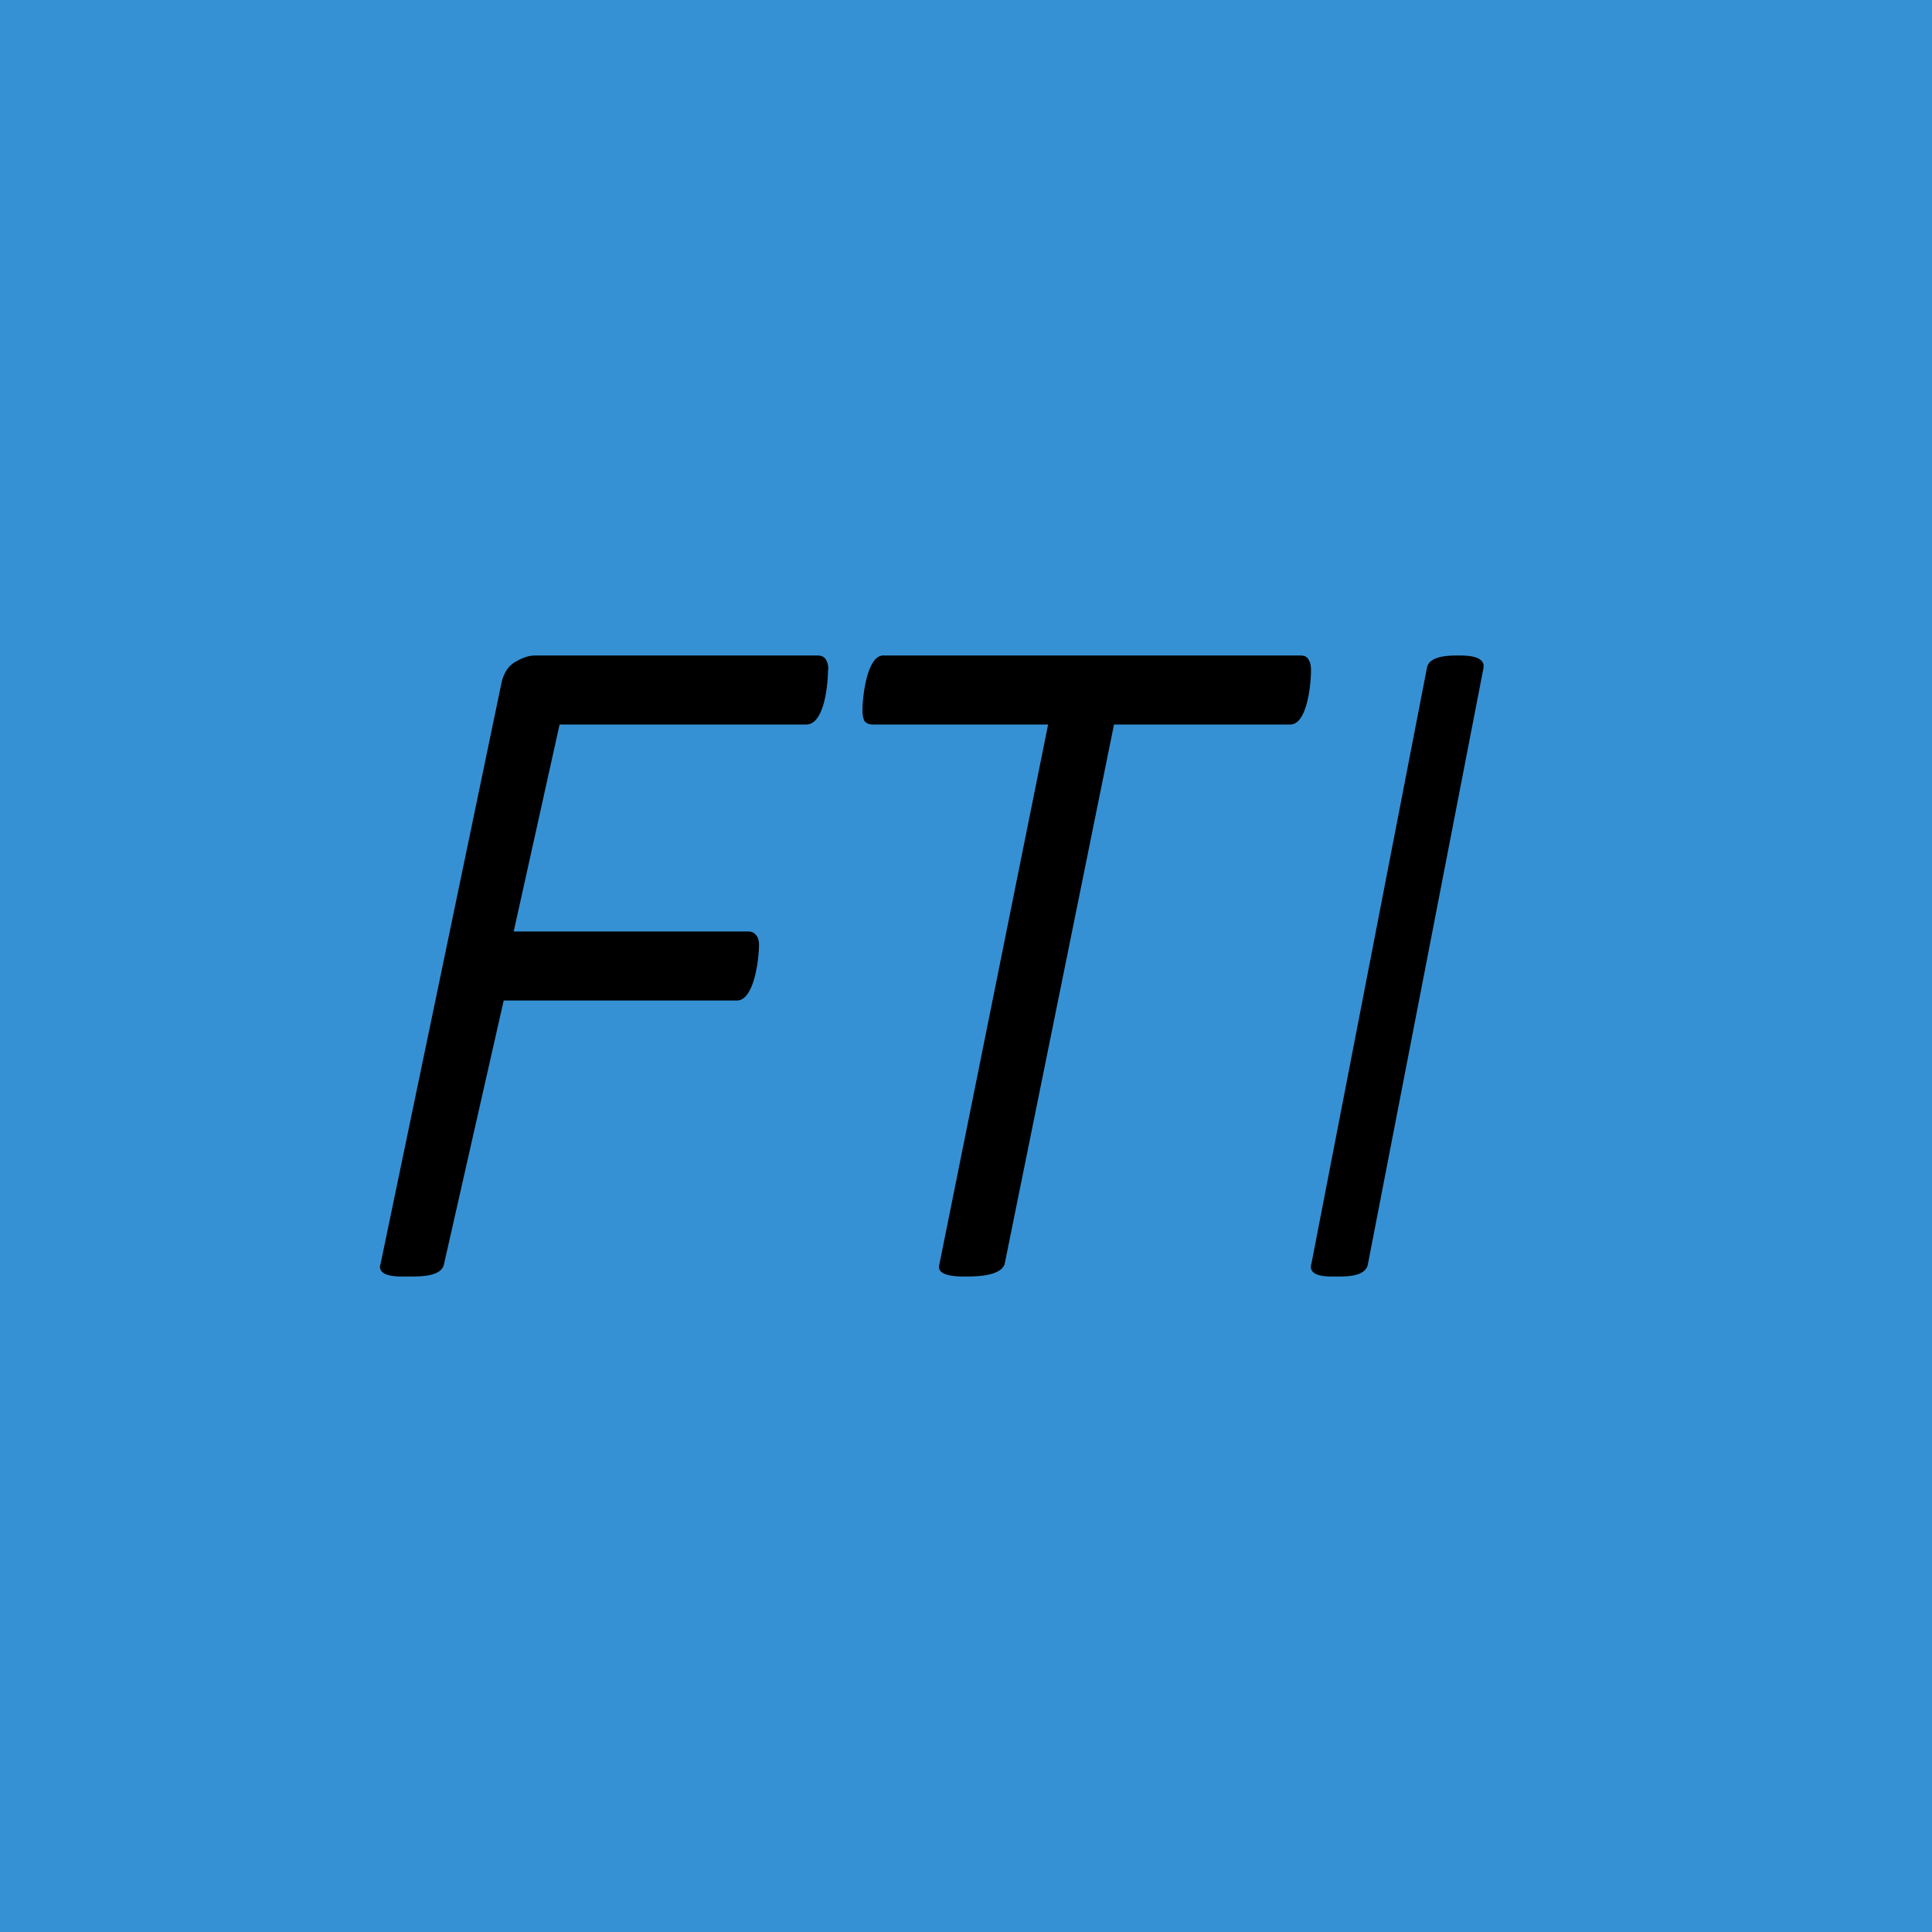
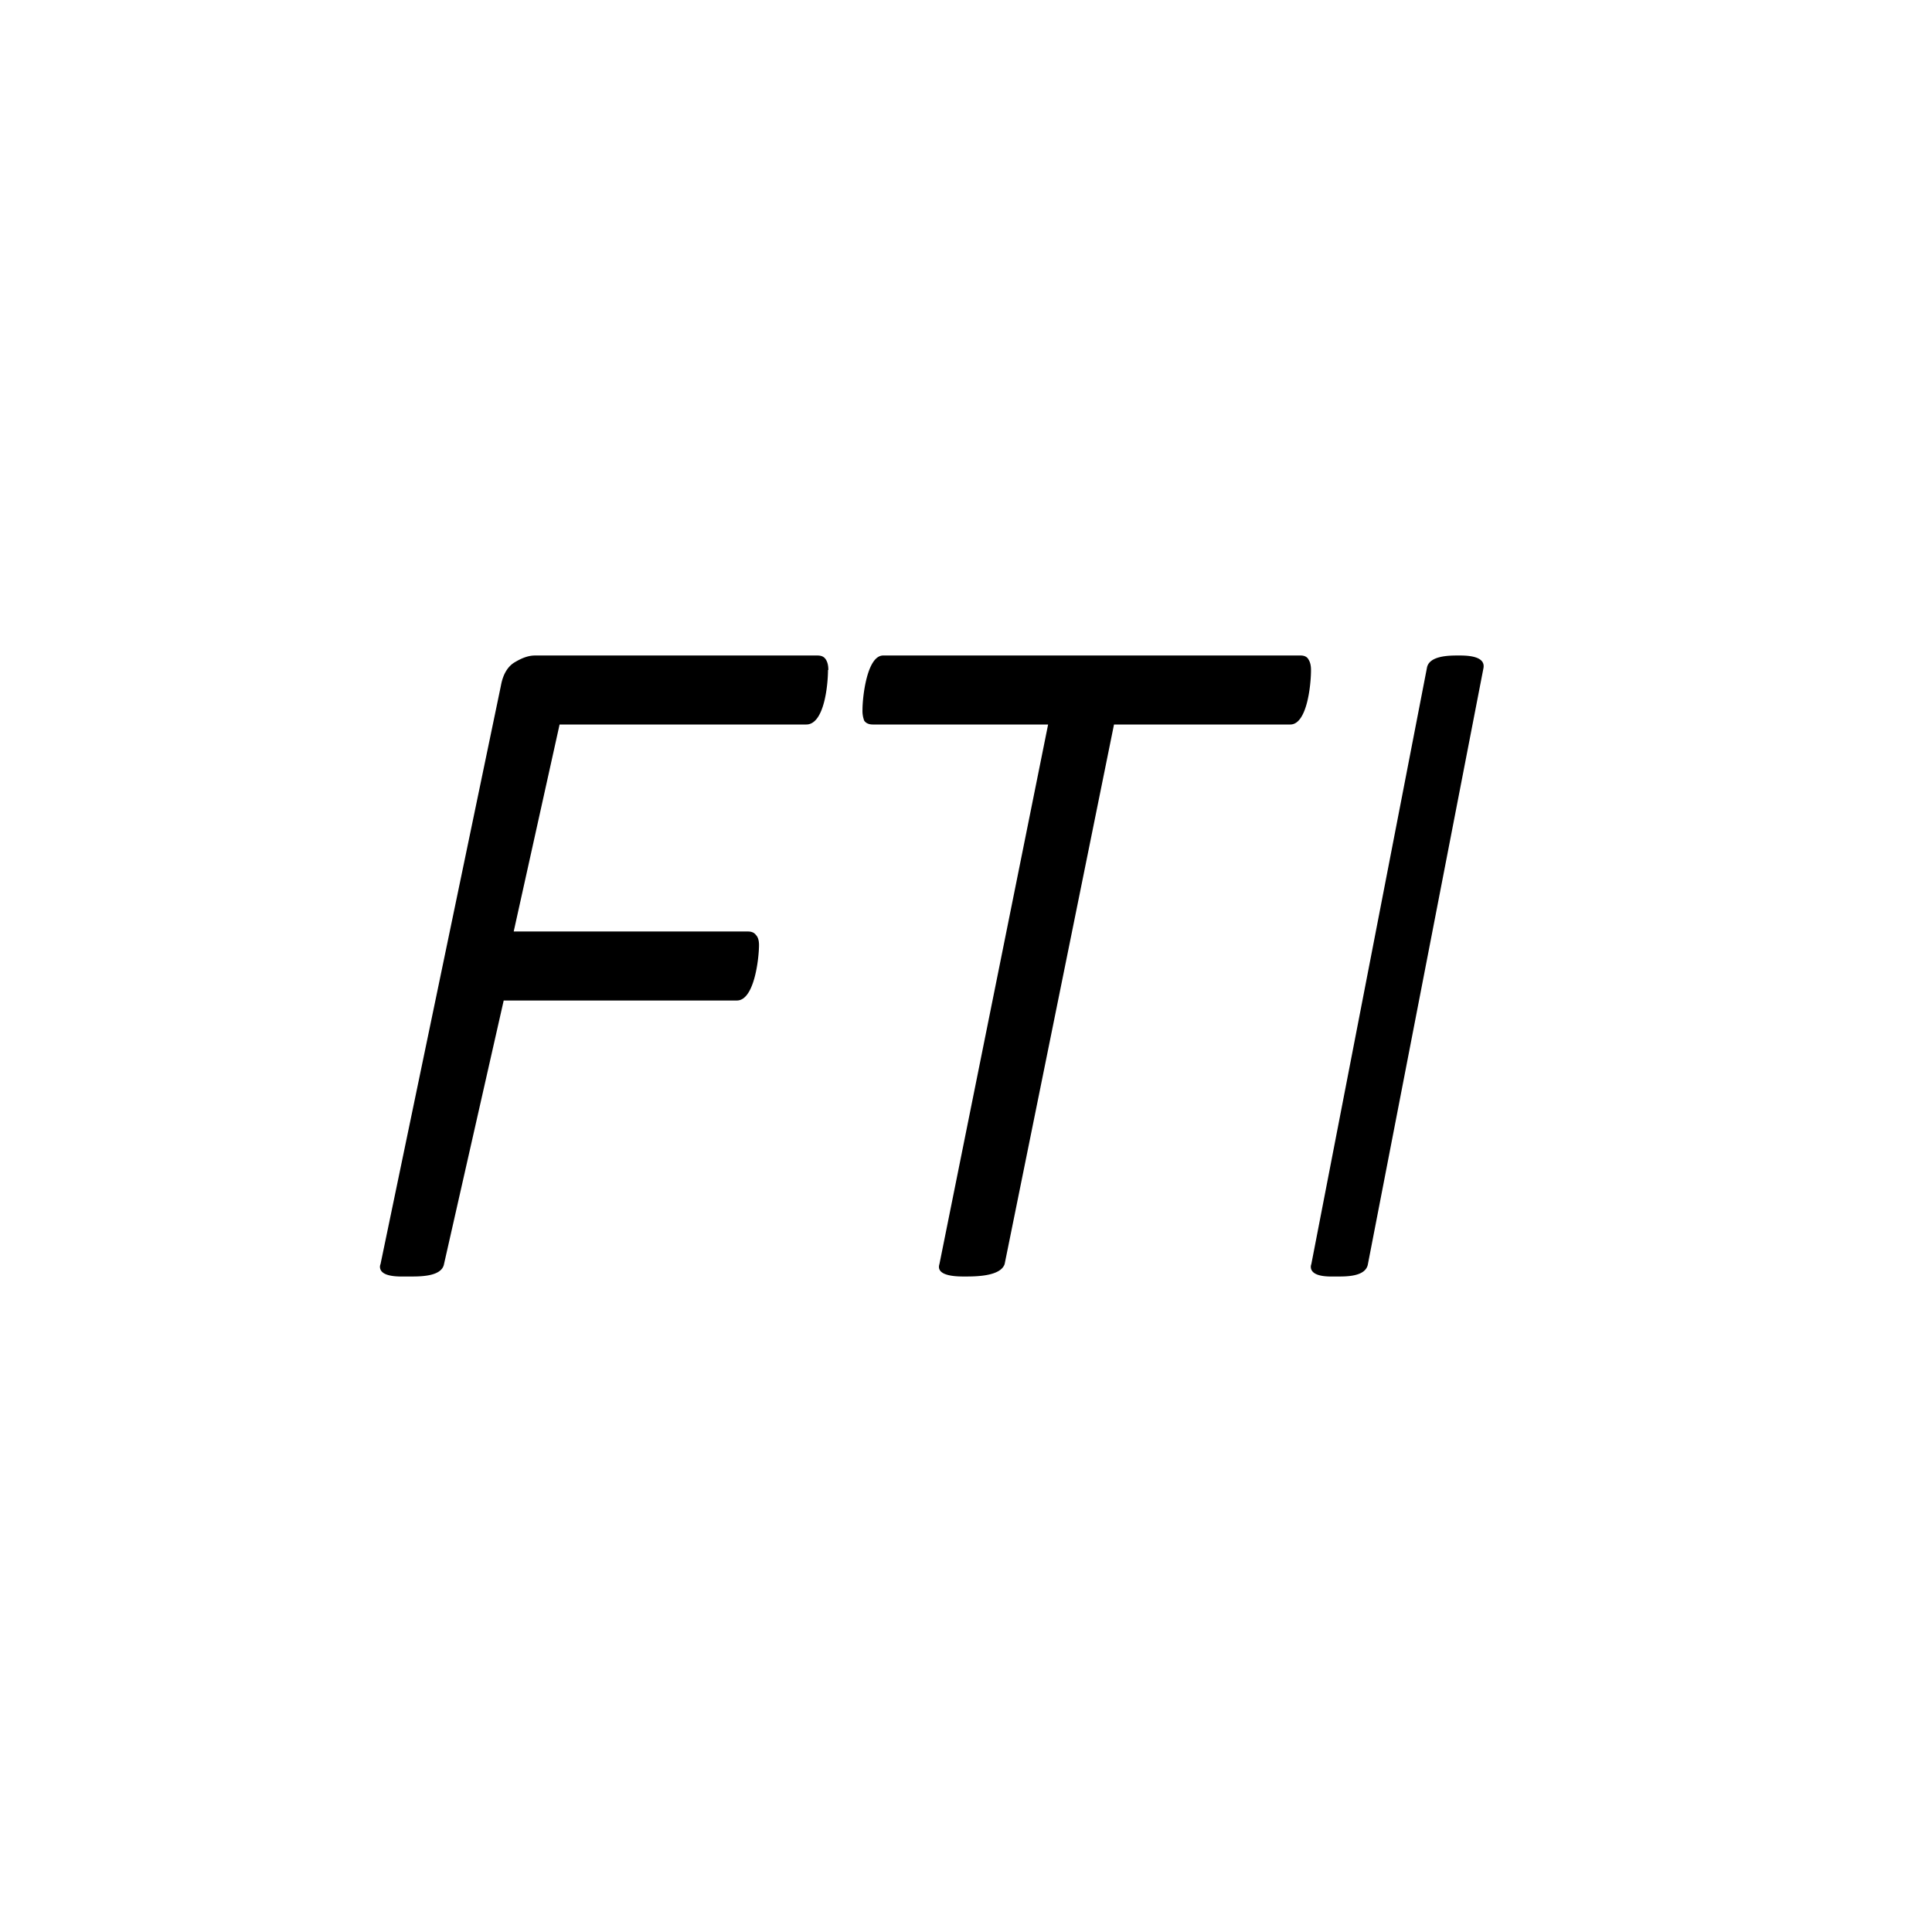
<svg xmlns="http://www.w3.org/2000/svg" width="56" height="56" viewBox="0 0 56 56">
-   <path fill="#3691D4" d="M0 0h56v56H0z" />
  <path d="M39.65 36.64c-.06.37-.64.36-.89.36-.18 0-.65.03-.75-.2a.22.22 0 0 1 0-.16l3.35-17.28c.06-.36.66-.36.9-.36.2 0 .8-.01.74.36l-3.35 17.28ZM38 19.43c0 .4-.11 1.57-.6 1.57h-5.11l-3.17 15.64c-.12.36-.85.36-1.15.36-.18 0-.86.01-.74-.36L30.38 21H25.3c-.12 0-.2-.04-.25-.11a.8.8 0 0 1-.05-.32c0-.37.13-1.57.6-1.57h12.1c.11 0 .19.04.23.12.05.08.07.18.07.3ZM24 19.42c0 .4-.1 1.58-.63 1.58h-7.15l-1.33 6h6.79c.1 0 .18.03.23.1.06.06.09.16.09.29 0 .37-.13 1.61-.64 1.61H14.6l-1.73 7.64c-.07.38-.74.36-1.04.36-.2 0-.7.03-.8-.2a.2.2 0 0 1 0-.16l3.49-16.77c.06-.33.2-.56.41-.68.22-.13.4-.19.58-.19h8.18c.13 0 .2.04.25.12.05.08.07.18.07.3Z" />
</svg>